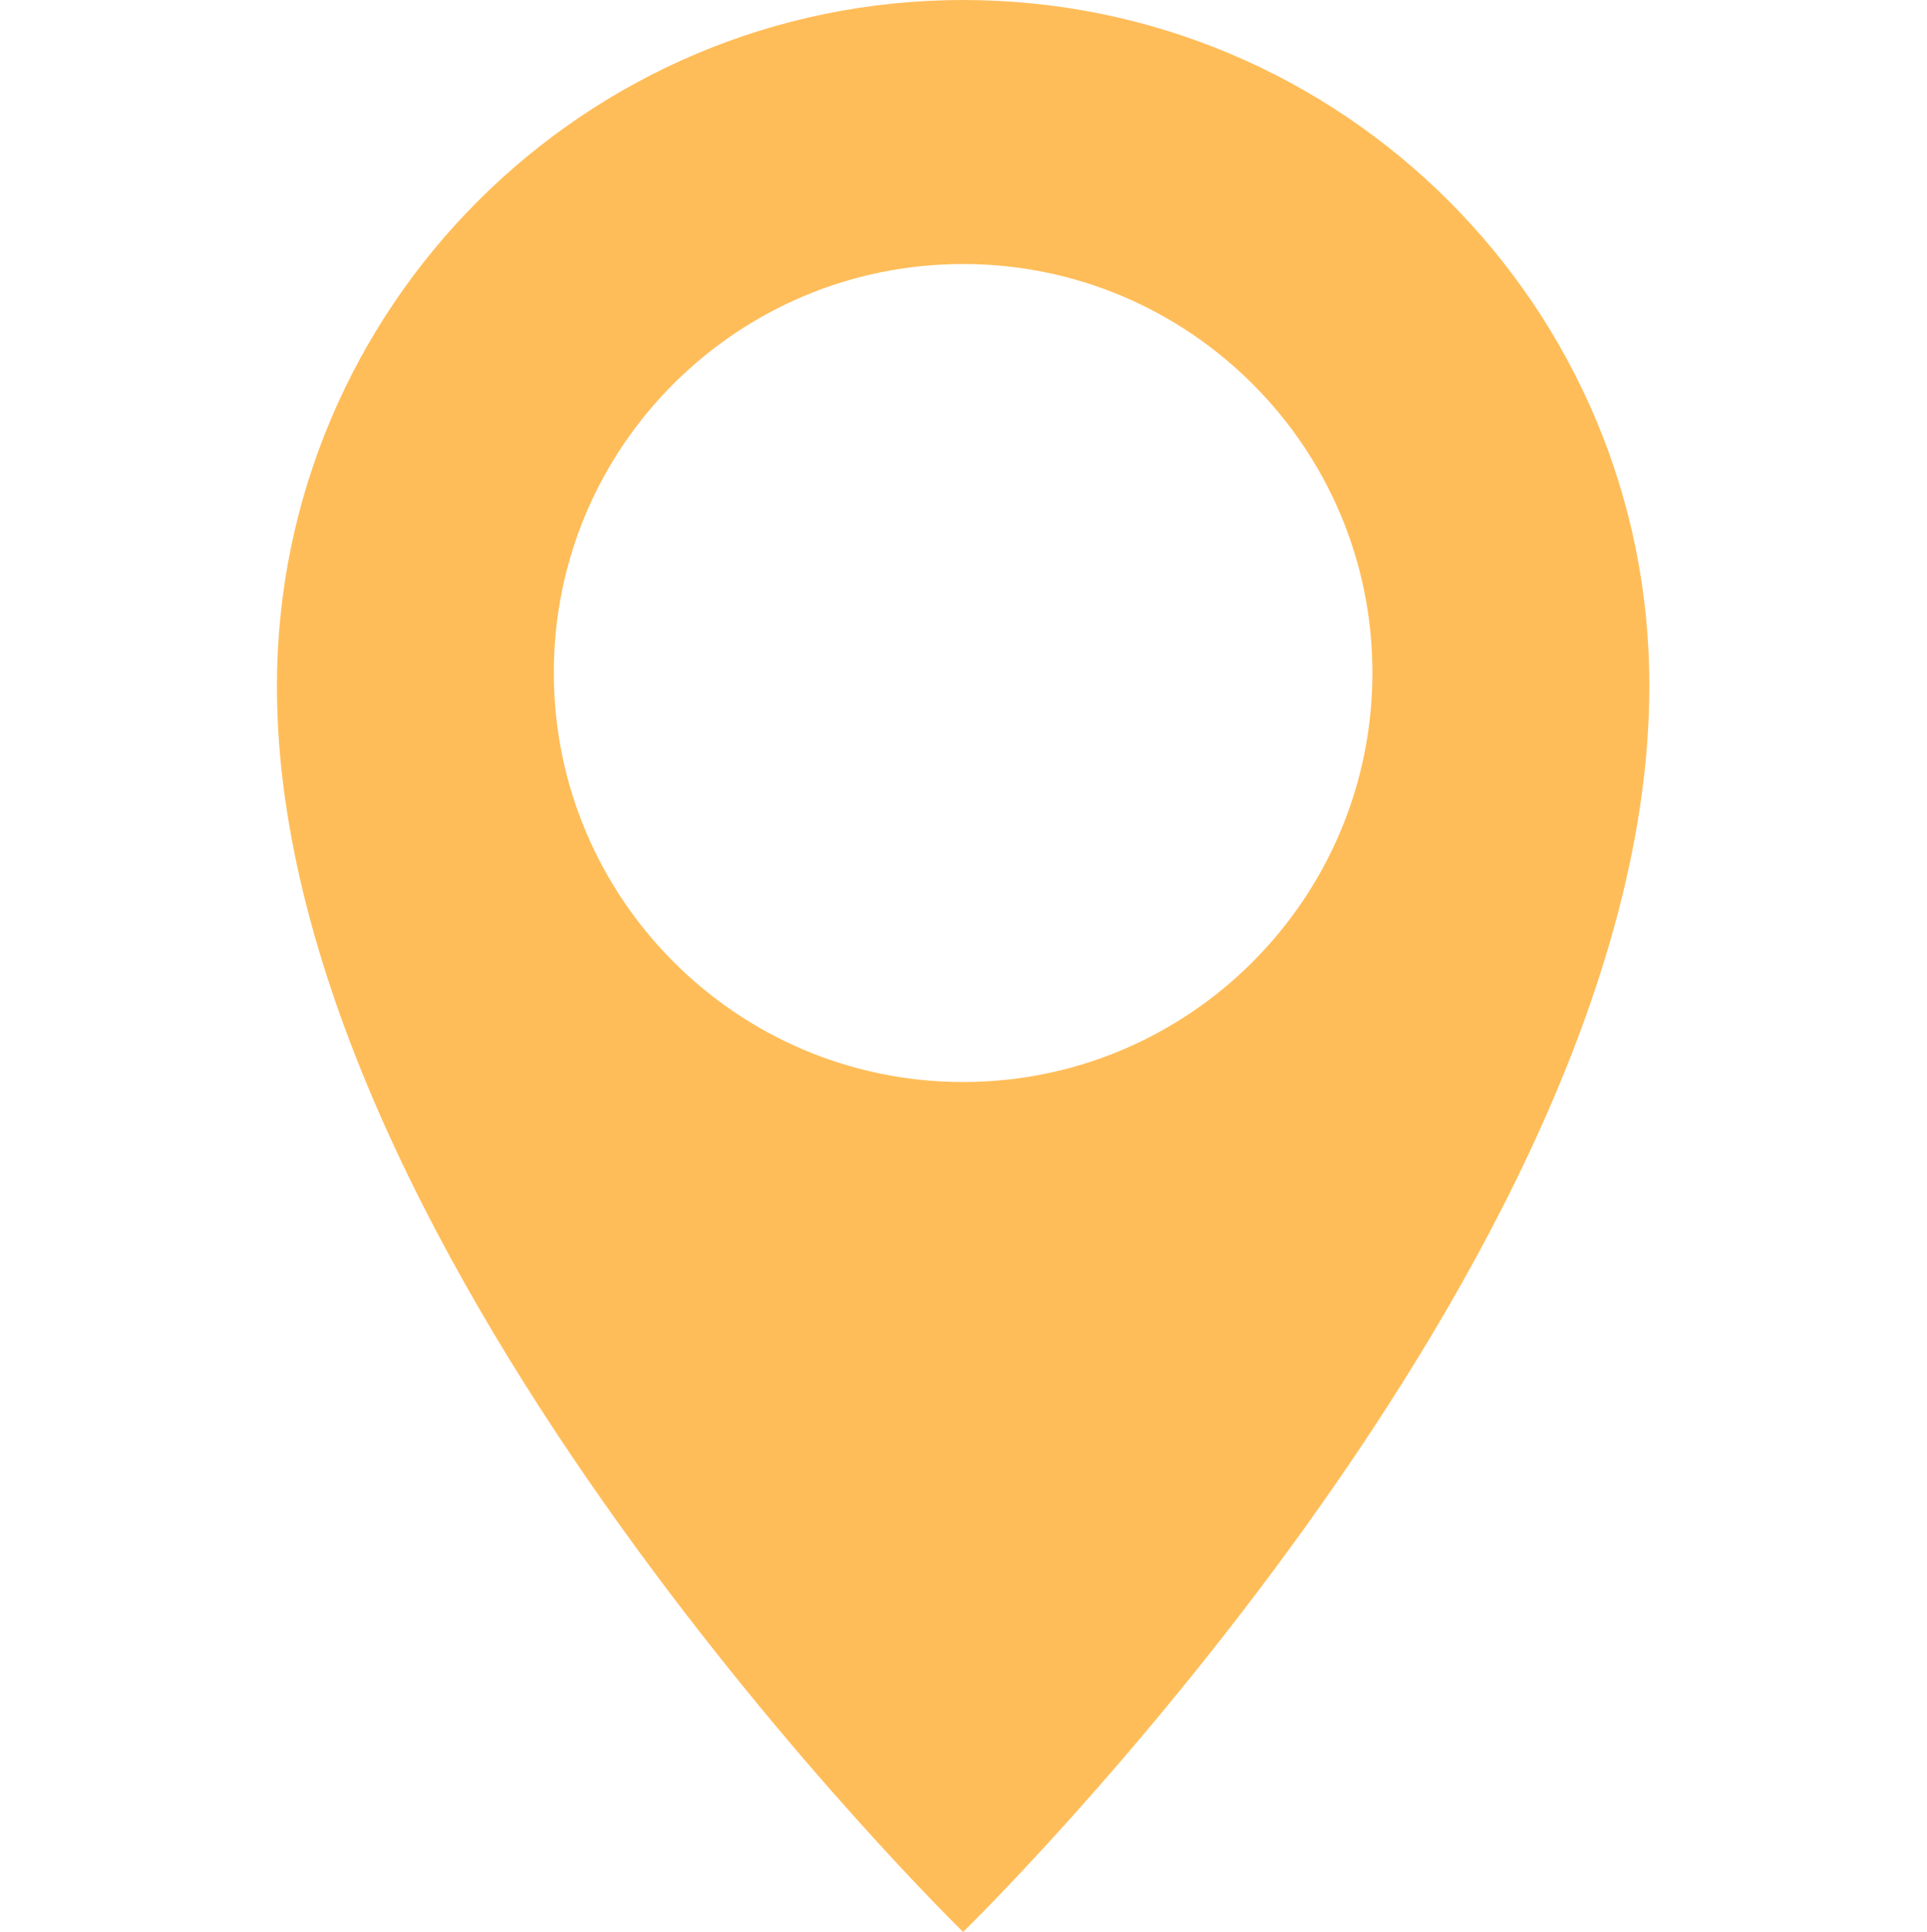
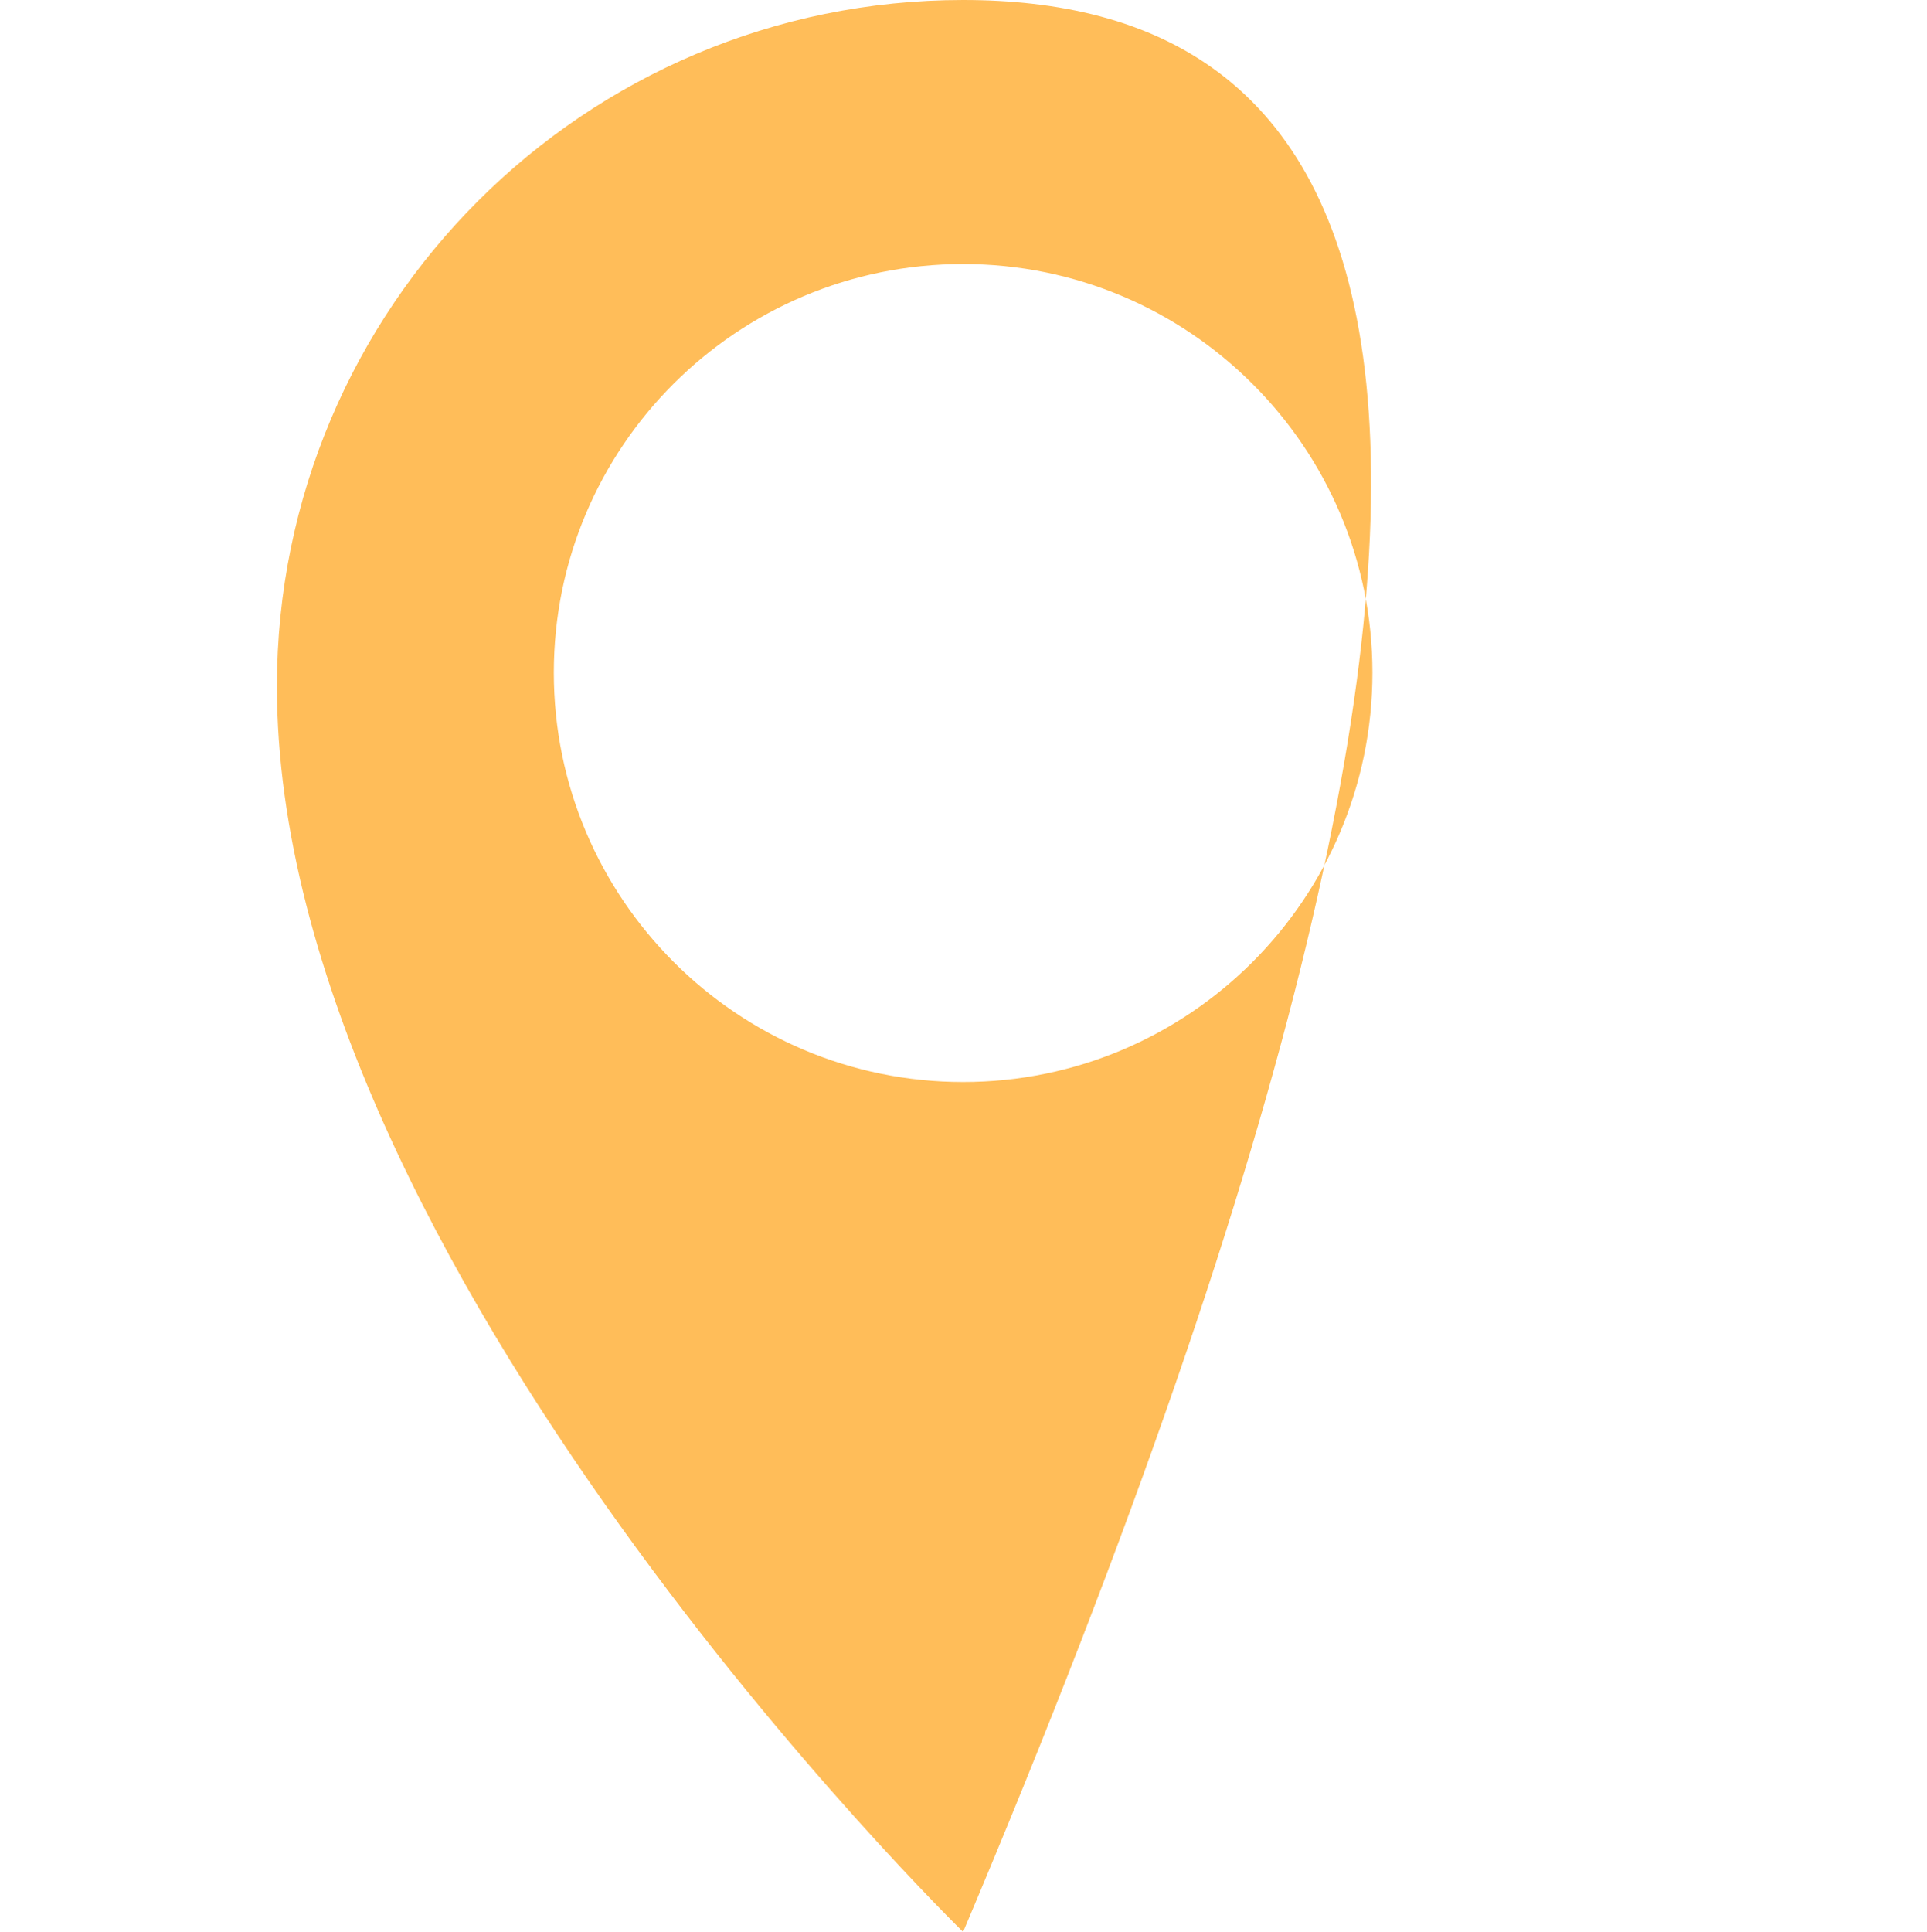
<svg xmlns="http://www.w3.org/2000/svg" fill="#000000" height="25.39" viewBox="0 0 25.33 25.39" width="25.33">
  <g>
-     <path d="M12.66,0C7.68,0,3.64,4.04,3.64,9.02c0,7.58,9.02,16.37,9.02,16.37s9.02-8.78,9.02-16.37 C21.69,4.04,17.65,0,12.66,0z M12.66,14.22c-2.97,0-5.38-2.41-5.38-5.38s2.41-5.37,5.38-5.37s5.38,2.41,5.38,5.37 C18.04,11.81,15.63,14.22,12.66,14.22z" fill="#ffbd59" />
+     <path d="M12.66,0C7.68,0,3.64,4.04,3.64,9.02c0,7.58,9.02,16.37,9.02,16.37C21.69,4.04,17.65,0,12.66,0z M12.66,14.22c-2.97,0-5.38-2.41-5.38-5.38s2.41-5.37,5.38-5.37s5.38,2.41,5.38,5.37 C18.04,11.81,15.63,14.22,12.66,14.22z" fill="#ffbd59" />
  </g>
</svg>